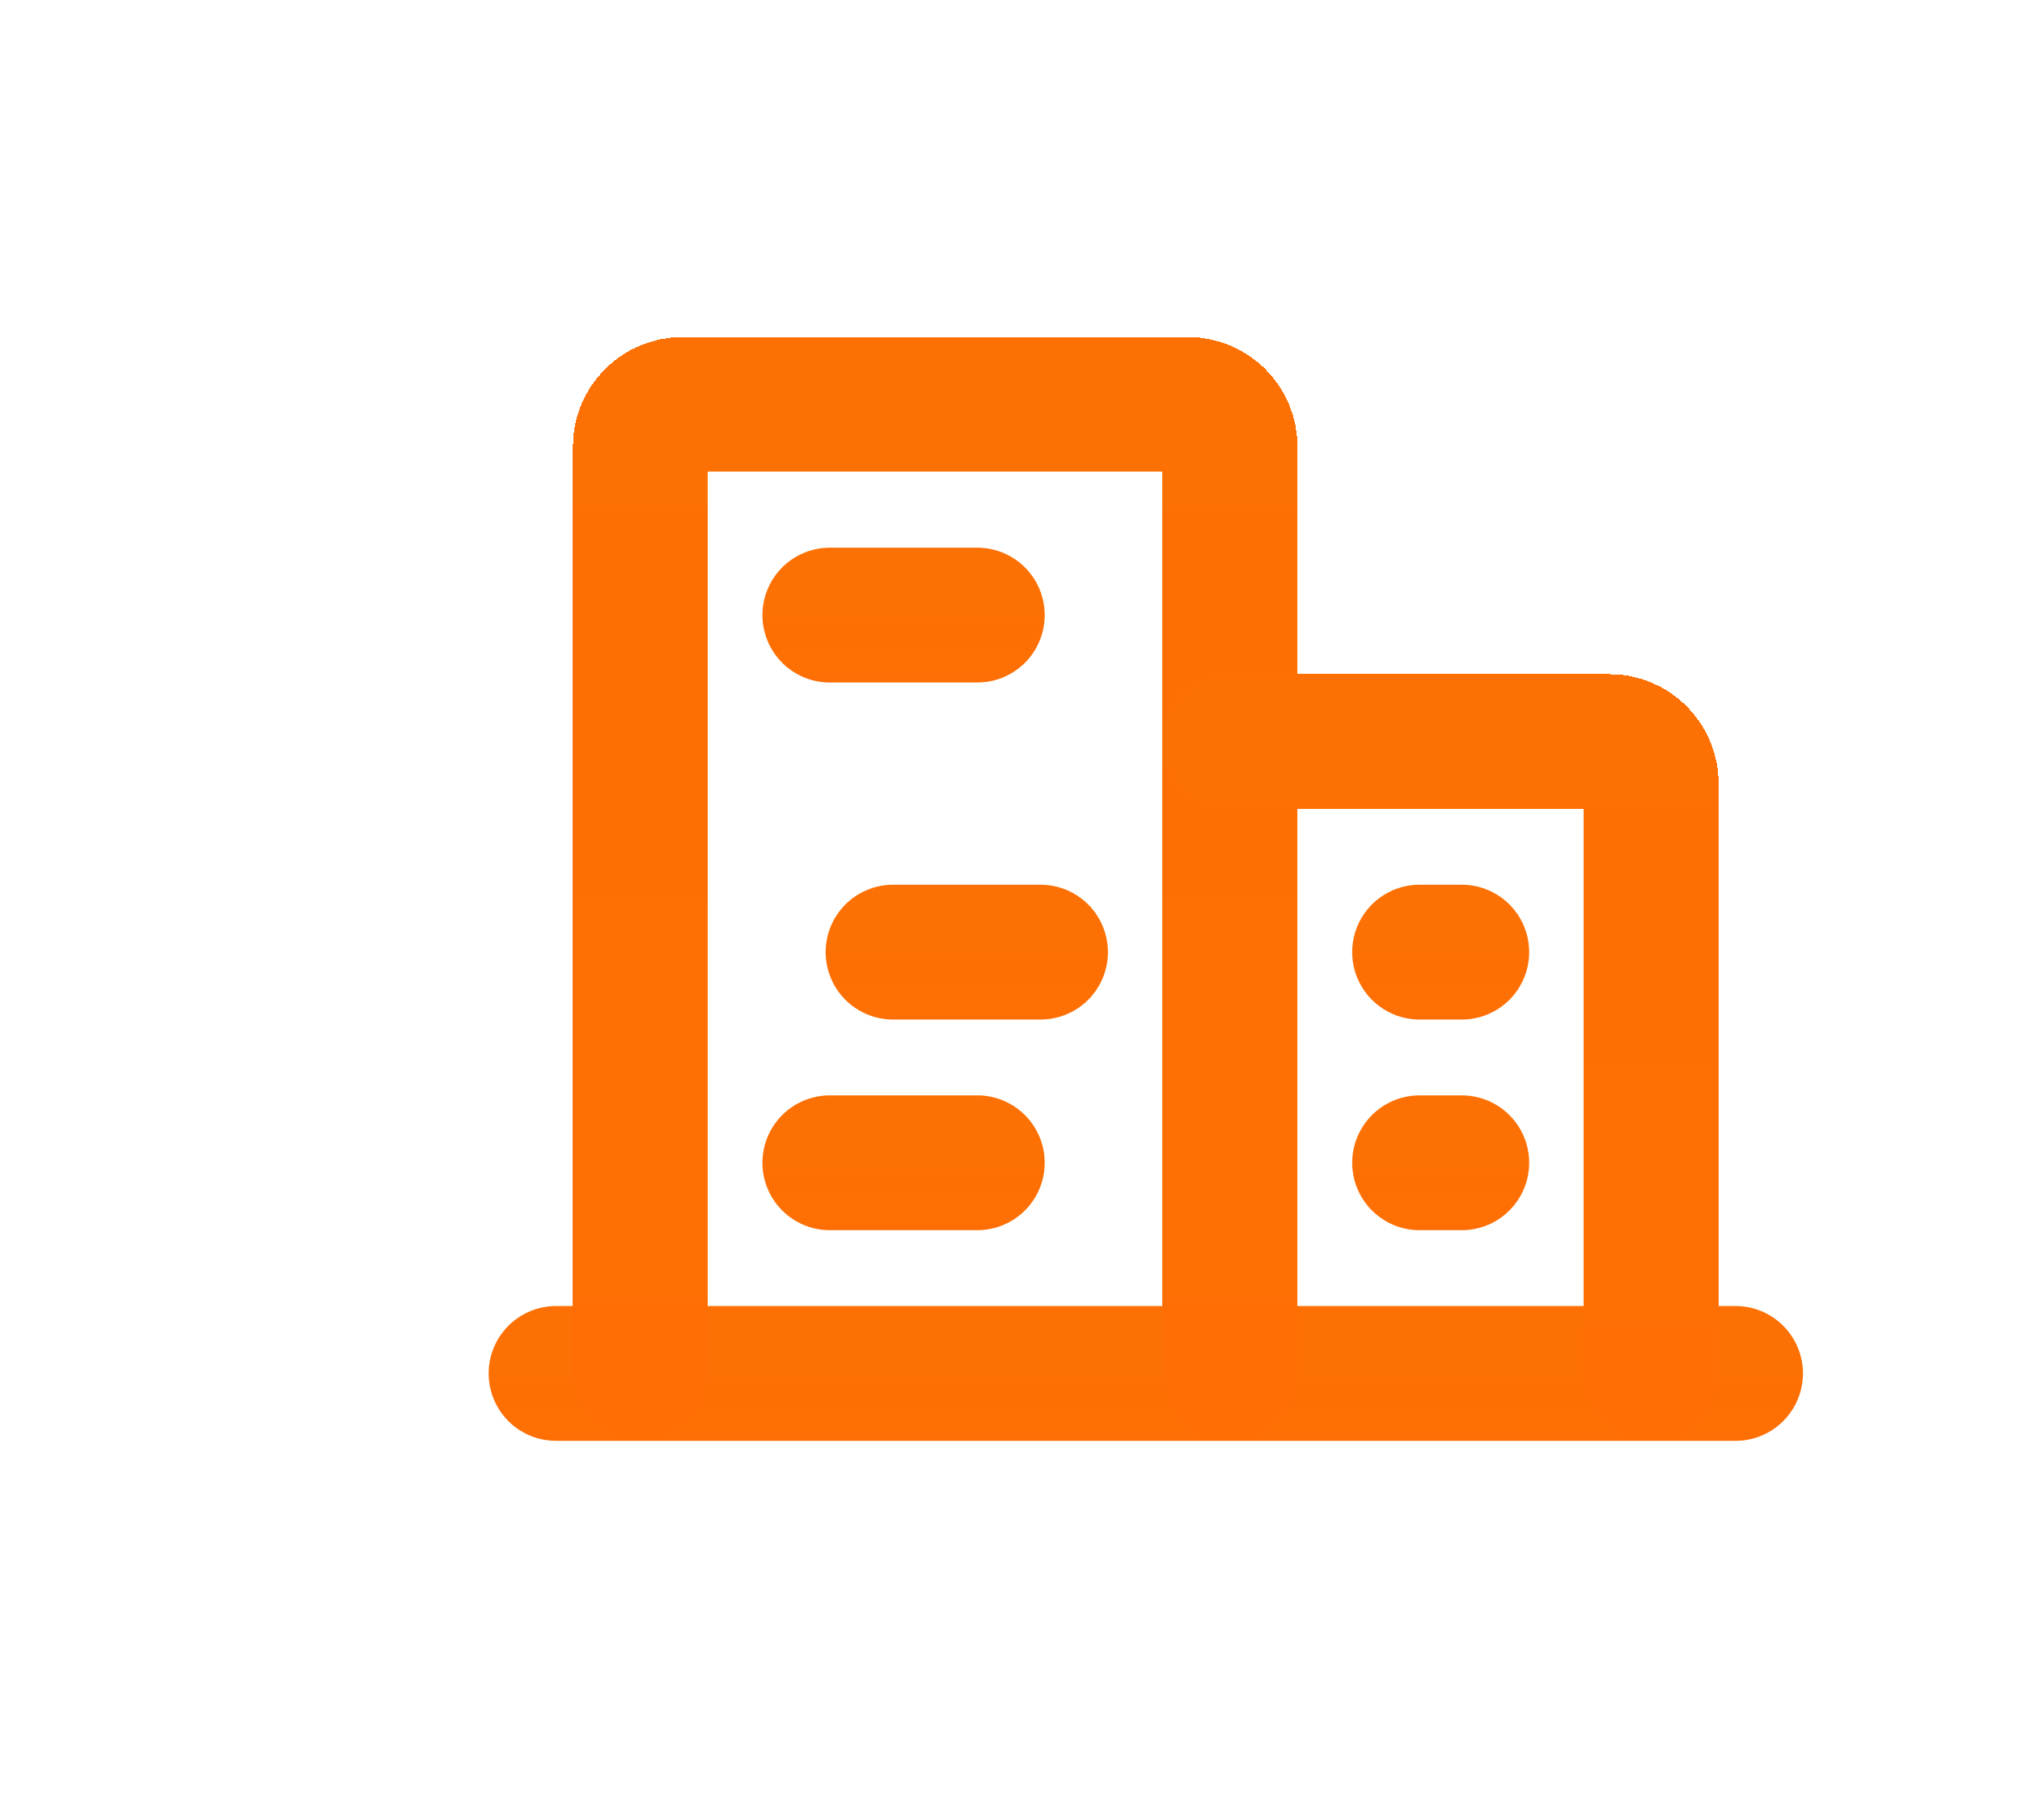
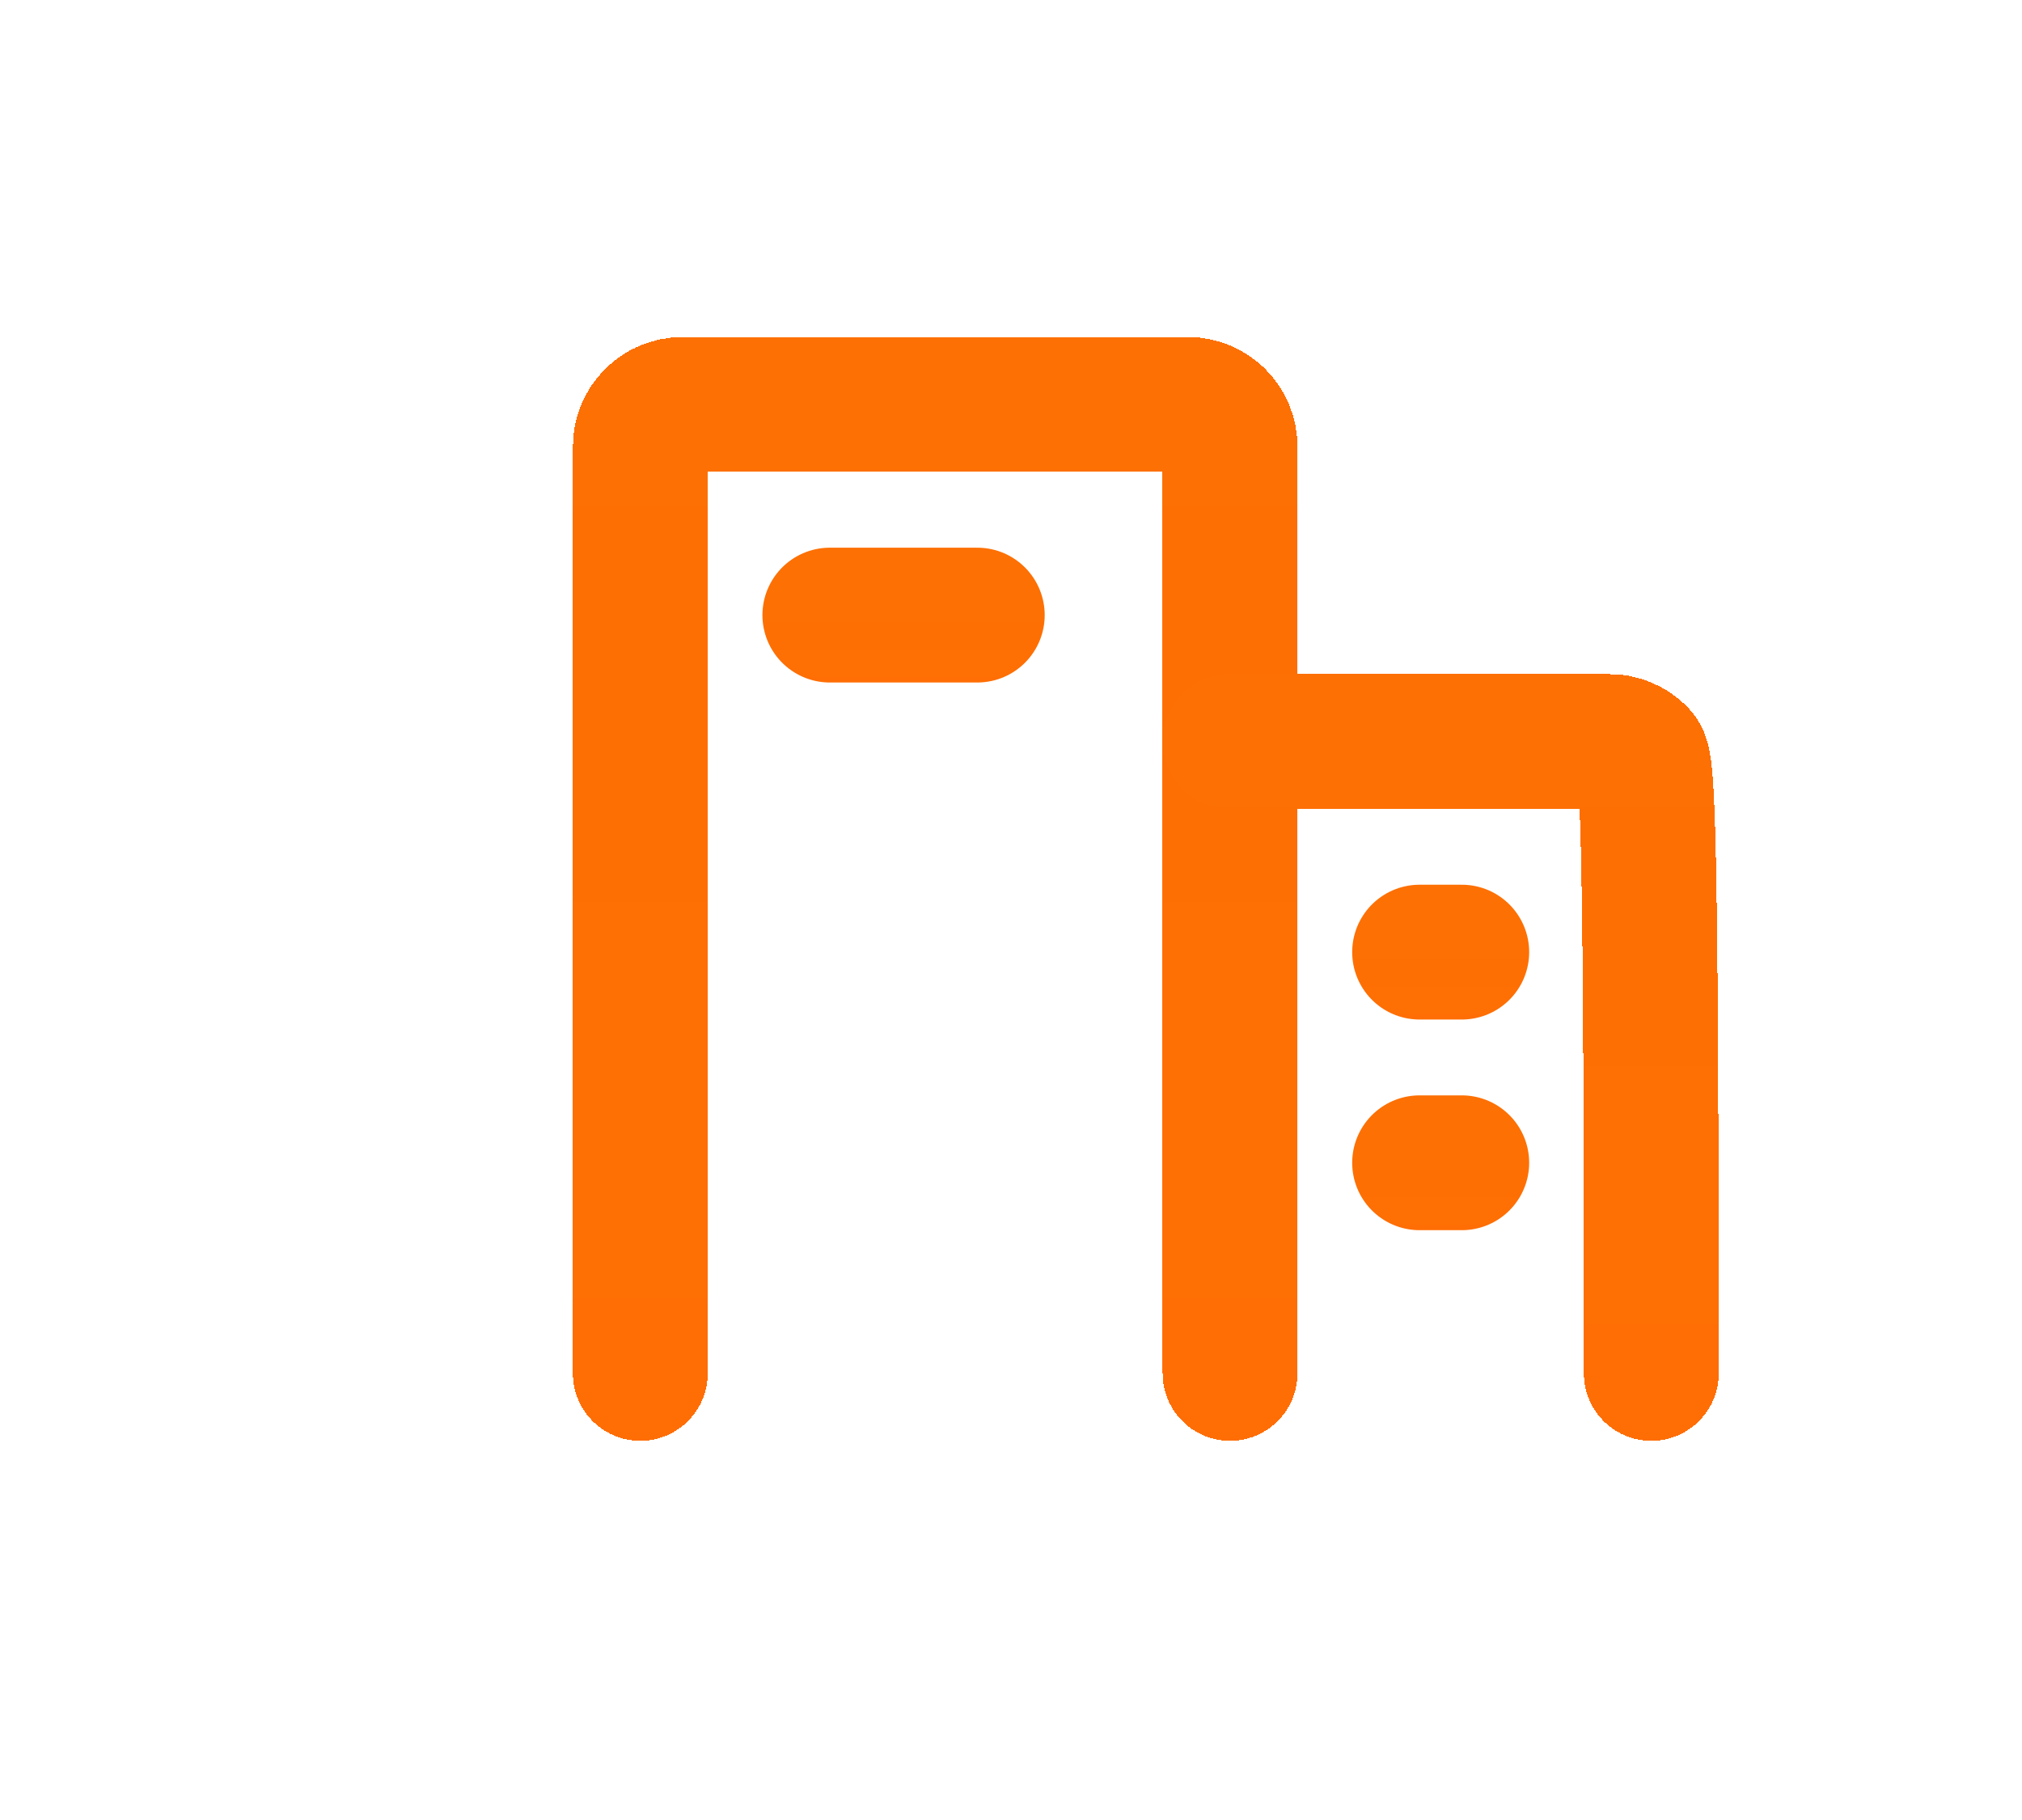
<svg xmlns="http://www.w3.org/2000/svg" width="30" height="27" viewBox="0 0 30 27" fill="none">
  <g filter="url(#filter0_ddddii_1357_16309)">
    <path d="M6.25 20.375H23.75" stroke="white" stroke-width="2" stroke-linecap="round" stroke-linejoin="round" />
-     <path d="M6.25 20.375H23.75" stroke="url(#paint0_linear_1357_16309)" stroke-width="2" stroke-linecap="round" stroke-linejoin="round" />
  </g>
  <g filter="url(#filter1_ddddii_1357_16309)">
    <path d="M16.25 20.375V6.625C16.25 6.459 16.184 6.3 16.067 6.183C15.95 6.066 15.791 6 15.625 6H8.125C7.959 6 7.8 6.066 7.683 6.183C7.566 6.3 7.5 6.459 7.5 6.625V20.375" stroke="white" stroke-width="2" stroke-linecap="round" stroke-linejoin="round" shape-rendering="crispEdges" />
    <path d="M16.25 20.375V6.625C16.25 6.459 16.184 6.3 16.067 6.183C15.95 6.066 15.791 6 15.625 6H8.125C7.959 6 7.8 6.066 7.683 6.183C7.566 6.3 7.5 6.459 7.5 6.625V20.375" stroke="url(#paint1_linear_1357_16309)" stroke-width="2" stroke-linecap="round" stroke-linejoin="round" shape-rendering="crispEdges" />
  </g>
  <g filter="url(#filter2_ddddii_1357_16309)">
    <path d="M22.5 20.375V11.625C22.5 11.459 22.434 11.3 22.317 11.183C22.2 11.066 22.041 11 21.875 11H16.25" stroke="white" stroke-width="2" stroke-linecap="round" stroke-linejoin="round" shape-rendering="crispEdges" />
-     <path d="M22.5 20.375V11.625C22.5 11.459 22.434 11.3 22.317 11.183C22.2 11.066 22.041 11 21.875 11H16.25" stroke="url(#paint2_linear_1357_16309)" stroke-width="2" stroke-linecap="round" stroke-linejoin="round" shape-rendering="crispEdges" />
+     <path d="M22.5 20.375C22.5 11.459 22.434 11.3 22.317 11.183C22.2 11.066 22.041 11 21.875 11H16.25" stroke="url(#paint2_linear_1357_16309)" stroke-width="2" stroke-linecap="round" stroke-linejoin="round" shape-rendering="crispEdges" />
  </g>
  <g filter="url(#filter3_ddddii_1357_16309)">
    <path d="M10.312 9.125H12.5" stroke="white" stroke-width="2" stroke-linecap="round" stroke-linejoin="round" />
    <path d="M10.312 9.125H12.5" stroke="url(#paint3_linear_1357_16309)" stroke-width="2" stroke-linecap="round" stroke-linejoin="round" />
  </g>
  <g filter="url(#filter4_ddddii_1357_16309)">
-     <path d="M11.25 14.125H13.438" stroke="white" stroke-width="2" stroke-linecap="round" stroke-linejoin="round" />
-     <path d="M11.25 14.125H13.438" stroke="url(#paint4_linear_1357_16309)" stroke-width="2" stroke-linecap="round" stroke-linejoin="round" />
-   </g>
+     </g>
  <g filter="url(#filter5_ddddii_1357_16309)">
    <path d="M10.312 17.25H12.5" stroke="white" stroke-width="2" stroke-linecap="round" stroke-linejoin="round" />
-     <path d="M10.312 17.25H12.5" stroke="url(#paint5_linear_1357_16309)" stroke-width="2" stroke-linecap="round" stroke-linejoin="round" />
  </g>
  <g filter="url(#filter6_ddddii_1357_16309)">
    <path d="M19.062 17.25H19.688" stroke="white" stroke-width="2" stroke-linecap="round" stroke-linejoin="round" />
    <path d="M19.062 17.25H19.688" stroke="url(#paint6_linear_1357_16309)" stroke-width="2" stroke-linecap="round" stroke-linejoin="round" />
  </g>
  <g filter="url(#filter7_ddddii_1357_16309)">
    <path d="M19.062 14.125H19.688" stroke="white" stroke-width="2" stroke-linecap="round" stroke-linejoin="round" />
    <path d="M19.062 14.125H19.688" stroke="url(#paint7_linear_1357_16309)" stroke-width="2" stroke-linecap="round" stroke-linejoin="round" />
  </g>
  <defs>
    <filter id="filter0_ddddii_1357_16309" x="0.85" y="14.375" width="28.4" height="12.4" filterUnits="userSpaceOnUse" color-interpolation-filters="sRGB">
      <feFlood flood-opacity="0" result="BackgroundImageFix" />
      <feColorMatrix in="SourceAlpha" type="matrix" values="0 0 0 0 0 0 0 0 0 0 0 0 0 0 0 0 0 0 127 0" result="hardAlpha" />
      <feOffset dy="1" />
      <feGaussianBlur stdDeviation="2.2" />
      <feColorMatrix type="matrix" values="0 0 0 0 0 0 0 0 0 0 0 0 0 0 0 0 0 0 0.72 0" />
      <feBlend mode="normal" in2="BackgroundImageFix" result="effect1_dropShadow_1357_16309" />
      <feColorMatrix in="SourceAlpha" type="matrix" values="0 0 0 0 0 0 0 0 0 0 0 0 0 0 0 0 0 0 127 0" result="hardAlpha" />
      <feOffset dy="-1" />
      <feGaussianBlur stdDeviation="1.2" />
      <feColorMatrix type="matrix" values="0 0 0 0 0.71 0 0 0 0 0.71 0 0 0 0 0.71 0 0 0 0.19 0" />
      <feBlend mode="normal" in2="effect1_dropShadow_1357_16309" result="effect2_dropShadow_1357_16309" />
      <feColorMatrix in="SourceAlpha" type="matrix" values="0 0 0 0 0 0 0 0 0 0 0 0 0 0 0 0 0 0 127 0" result="hardAlpha" />
      <feOffset dy="-1" />
      <feGaussianBlur stdDeviation="2" />
      <feComposite in2="hardAlpha" operator="out" />
      <feColorMatrix type="matrix" values="0 0 0 0 0.206 0 0 0 0 0.206 0 0 0 0 0.206 0 0 0 0.25 0" />
      <feBlend mode="normal" in2="effect2_dropShadow_1357_16309" result="effect3_dropShadow_1357_16309" />
      <feColorMatrix in="SourceAlpha" type="matrix" values="0 0 0 0 0 0 0 0 0 0 0 0 0 0 0 0 0 0 127 0" result="hardAlpha" />
      <feOffset dx="1" dy="-1" />
      <feGaussianBlur stdDeviation="1.75" />
      <feComposite in2="hardAlpha" operator="out" />
      <feColorMatrix type="matrix" values="0 0 0 0 0.362 0 0 0 0 0.362 0 0 0 0 0.362 0 0 0 0.25 0" />
      <feBlend mode="normal" in2="effect3_dropShadow_1357_16309" result="effect4_dropShadow_1357_16309" />
      <feBlend mode="normal" in="SourceGraphic" in2="effect4_dropShadow_1357_16309" result="shape" />
      <feColorMatrix in="SourceAlpha" type="matrix" values="0 0 0 0 0 0 0 0 0 0 0 0 0 0 0 0 0 0 127 0" result="hardAlpha" />
      <feOffset dx="1" dy="1" />
      <feGaussianBlur stdDeviation="1.55" />
      <feComposite in2="hardAlpha" operator="arithmetic" k2="-1" k3="1" />
      <feColorMatrix type="matrix" values="0 0 0 0 0.323 0 0 0 0 0.323 0 0 0 0 0.323 0 0 0 0.65 0" />
      <feBlend mode="normal" in2="shape" result="effect5_innerShadow_1357_16309" />
      <feColorMatrix in="SourceAlpha" type="matrix" values="0 0 0 0 0 0 0 0 0 0 0 0 0 0 0 0 0 0 127 0" result="hardAlpha" />
      <feOffset dy="1" />
      <feGaussianBlur stdDeviation="0.5" />
      <feComposite in2="hardAlpha" operator="arithmetic" k2="-1" k3="1" />
      <feColorMatrix type="matrix" values="0 0 0 0 0 0 0 0 0 0 0 0 0 0 0 0 0 0 0.25 0" />
      <feBlend mode="normal" in2="effect5_innerShadow_1357_16309" result="effect6_innerShadow_1357_16309" />
    </filter>
    <filter id="filter1_ddddii_1357_16309" x="2.1" y="0" width="19.65" height="26.775" filterUnits="userSpaceOnUse" color-interpolation-filters="sRGB">
      <feFlood flood-opacity="0" result="BackgroundImageFix" />
      <feColorMatrix in="SourceAlpha" type="matrix" values="0 0 0 0 0 0 0 0 0 0 0 0 0 0 0 0 0 0 127 0" result="hardAlpha" />
      <feOffset dy="1" />
      <feGaussianBlur stdDeviation="2.2" />
      <feColorMatrix type="matrix" values="0 0 0 0 0 0 0 0 0 0 0 0 0 0 0 0 0 0 0.72 0" />
      <feBlend mode="normal" in2="BackgroundImageFix" result="effect1_dropShadow_1357_16309" />
      <feColorMatrix in="SourceAlpha" type="matrix" values="0 0 0 0 0 0 0 0 0 0 0 0 0 0 0 0 0 0 127 0" result="hardAlpha" />
      <feOffset dy="-1" />
      <feGaussianBlur stdDeviation="1.2" />
      <feColorMatrix type="matrix" values="0 0 0 0 0.71 0 0 0 0 0.71 0 0 0 0 0.71 0 0 0 0.19 0" />
      <feBlend mode="normal" in2="effect1_dropShadow_1357_16309" result="effect2_dropShadow_1357_16309" />
      <feColorMatrix in="SourceAlpha" type="matrix" values="0 0 0 0 0 0 0 0 0 0 0 0 0 0 0 0 0 0 127 0" result="hardAlpha" />
      <feOffset dy="-1" />
      <feGaussianBlur stdDeviation="2" />
      <feComposite in2="hardAlpha" operator="out" />
      <feColorMatrix type="matrix" values="0 0 0 0 0.206 0 0 0 0 0.206 0 0 0 0 0.206 0 0 0 0.25 0" />
      <feBlend mode="normal" in2="effect2_dropShadow_1357_16309" result="effect3_dropShadow_1357_16309" />
      <feColorMatrix in="SourceAlpha" type="matrix" values="0 0 0 0 0 0 0 0 0 0 0 0 0 0 0 0 0 0 127 0" result="hardAlpha" />
      <feOffset dx="1" dy="-1" />
      <feGaussianBlur stdDeviation="1.75" />
      <feComposite in2="hardAlpha" operator="out" />
      <feColorMatrix type="matrix" values="0 0 0 0 0.362 0 0 0 0 0.362 0 0 0 0 0.362 0 0 0 0.25 0" />
      <feBlend mode="normal" in2="effect3_dropShadow_1357_16309" result="effect4_dropShadow_1357_16309" />
      <feBlend mode="normal" in="SourceGraphic" in2="effect4_dropShadow_1357_16309" result="shape" />
      <feColorMatrix in="SourceAlpha" type="matrix" values="0 0 0 0 0 0 0 0 0 0 0 0 0 0 0 0 0 0 127 0" result="hardAlpha" />
      <feOffset dx="1" dy="1" />
      <feGaussianBlur stdDeviation="1.55" />
      <feComposite in2="hardAlpha" operator="arithmetic" k2="-1" k3="1" />
      <feColorMatrix type="matrix" values="0 0 0 0 0.323 0 0 0 0 0.323 0 0 0 0 0.323 0 0 0 0.65 0" />
      <feBlend mode="normal" in2="shape" result="effect5_innerShadow_1357_16309" />
      <feColorMatrix in="SourceAlpha" type="matrix" values="0 0 0 0 0 0 0 0 0 0 0 0 0 0 0 0 0 0 127 0" result="hardAlpha" />
      <feOffset dy="1" />
      <feGaussianBlur stdDeviation="0.5" />
      <feComposite in2="hardAlpha" operator="arithmetic" k2="-1" k3="1" />
      <feColorMatrix type="matrix" values="0 0 0 0 0 0 0 0 0 0 0 0 0 0 0 0 0 0 0.25 0" />
      <feBlend mode="normal" in2="effect5_innerShadow_1357_16309" result="effect6_innerShadow_1357_16309" />
    </filter>
    <filter id="filter2_ddddii_1357_16309" x="10.85" y="5" width="17.15" height="21.775" filterUnits="userSpaceOnUse" color-interpolation-filters="sRGB">
      <feFlood flood-opacity="0" result="BackgroundImageFix" />
      <feColorMatrix in="SourceAlpha" type="matrix" values="0 0 0 0 0 0 0 0 0 0 0 0 0 0 0 0 0 0 127 0" result="hardAlpha" />
      <feOffset dy="1" />
      <feGaussianBlur stdDeviation="2.2" />
      <feColorMatrix type="matrix" values="0 0 0 0 0 0 0 0 0 0 0 0 0 0 0 0 0 0 0.72 0" />
      <feBlend mode="normal" in2="BackgroundImageFix" result="effect1_dropShadow_1357_16309" />
      <feColorMatrix in="SourceAlpha" type="matrix" values="0 0 0 0 0 0 0 0 0 0 0 0 0 0 0 0 0 0 127 0" result="hardAlpha" />
      <feOffset dy="-1" />
      <feGaussianBlur stdDeviation="1.2" />
      <feColorMatrix type="matrix" values="0 0 0 0 0.71 0 0 0 0 0.71 0 0 0 0 0.71 0 0 0 0.19 0" />
      <feBlend mode="normal" in2="effect1_dropShadow_1357_16309" result="effect2_dropShadow_1357_16309" />
      <feColorMatrix in="SourceAlpha" type="matrix" values="0 0 0 0 0 0 0 0 0 0 0 0 0 0 0 0 0 0 127 0" result="hardAlpha" />
      <feOffset dy="-1" />
      <feGaussianBlur stdDeviation="2" />
      <feComposite in2="hardAlpha" operator="out" />
      <feColorMatrix type="matrix" values="0 0 0 0 0.206 0 0 0 0 0.206 0 0 0 0 0.206 0 0 0 0.25 0" />
      <feBlend mode="normal" in2="effect2_dropShadow_1357_16309" result="effect3_dropShadow_1357_16309" />
      <feColorMatrix in="SourceAlpha" type="matrix" values="0 0 0 0 0 0 0 0 0 0 0 0 0 0 0 0 0 0 127 0" result="hardAlpha" />
      <feOffset dx="1" dy="-1" />
      <feGaussianBlur stdDeviation="1.75" />
      <feComposite in2="hardAlpha" operator="out" />
      <feColorMatrix type="matrix" values="0 0 0 0 0.362 0 0 0 0 0.362 0 0 0 0 0.362 0 0 0 0.25 0" />
      <feBlend mode="normal" in2="effect3_dropShadow_1357_16309" result="effect4_dropShadow_1357_16309" />
      <feBlend mode="normal" in="SourceGraphic" in2="effect4_dropShadow_1357_16309" result="shape" />
      <feColorMatrix in="SourceAlpha" type="matrix" values="0 0 0 0 0 0 0 0 0 0 0 0 0 0 0 0 0 0 127 0" result="hardAlpha" />
      <feOffset dx="1" dy="1" />
      <feGaussianBlur stdDeviation="1.55" />
      <feComposite in2="hardAlpha" operator="arithmetic" k2="-1" k3="1" />
      <feColorMatrix type="matrix" values="0 0 0 0 0.323 0 0 0 0 0.323 0 0 0 0 0.323 0 0 0 0.65 0" />
      <feBlend mode="normal" in2="shape" result="effect5_innerShadow_1357_16309" />
      <feColorMatrix in="SourceAlpha" type="matrix" values="0 0 0 0 0 0 0 0 0 0 0 0 0 0 0 0 0 0 127 0" result="hardAlpha" />
      <feOffset dy="1" />
      <feGaussianBlur stdDeviation="0.5" />
      <feComposite in2="hardAlpha" operator="arithmetic" k2="-1" k3="1" />
      <feColorMatrix type="matrix" values="0 0 0 0 0 0 0 0 0 0 0 0 0 0 0 0 0 0 0.25 0" />
      <feBlend mode="normal" in2="effect5_innerShadow_1357_16309" result="effect6_innerShadow_1357_16309" />
    </filter>
    <filter id="filter3_ddddii_1357_16309" x="4.912" y="3.125" width="13.088" height="12.4" filterUnits="userSpaceOnUse" color-interpolation-filters="sRGB">
      <feFlood flood-opacity="0" result="BackgroundImageFix" />
      <feColorMatrix in="SourceAlpha" type="matrix" values="0 0 0 0 0 0 0 0 0 0 0 0 0 0 0 0 0 0 127 0" result="hardAlpha" />
      <feOffset dy="1" />
      <feGaussianBlur stdDeviation="2.2" />
      <feColorMatrix type="matrix" values="0 0 0 0 0 0 0 0 0 0 0 0 0 0 0 0 0 0 0.72 0" />
      <feBlend mode="normal" in2="BackgroundImageFix" result="effect1_dropShadow_1357_16309" />
      <feColorMatrix in="SourceAlpha" type="matrix" values="0 0 0 0 0 0 0 0 0 0 0 0 0 0 0 0 0 0 127 0" result="hardAlpha" />
      <feOffset dy="-1" />
      <feGaussianBlur stdDeviation="1.2" />
      <feColorMatrix type="matrix" values="0 0 0 0 0.71 0 0 0 0 0.71 0 0 0 0 0.71 0 0 0 0.19 0" />
      <feBlend mode="normal" in2="effect1_dropShadow_1357_16309" result="effect2_dropShadow_1357_16309" />
      <feColorMatrix in="SourceAlpha" type="matrix" values="0 0 0 0 0 0 0 0 0 0 0 0 0 0 0 0 0 0 127 0" result="hardAlpha" />
      <feOffset dy="-1" />
      <feGaussianBlur stdDeviation="2" />
      <feComposite in2="hardAlpha" operator="out" />
      <feColorMatrix type="matrix" values="0 0 0 0 0.206 0 0 0 0 0.206 0 0 0 0 0.206 0 0 0 0.25 0" />
      <feBlend mode="normal" in2="effect2_dropShadow_1357_16309" result="effect3_dropShadow_1357_16309" />
      <feColorMatrix in="SourceAlpha" type="matrix" values="0 0 0 0 0 0 0 0 0 0 0 0 0 0 0 0 0 0 127 0" result="hardAlpha" />
      <feOffset dx="1" dy="-1" />
      <feGaussianBlur stdDeviation="1.75" />
      <feComposite in2="hardAlpha" operator="out" />
      <feColorMatrix type="matrix" values="0 0 0 0 0.362 0 0 0 0 0.362 0 0 0 0 0.362 0 0 0 0.25 0" />
      <feBlend mode="normal" in2="effect3_dropShadow_1357_16309" result="effect4_dropShadow_1357_16309" />
      <feBlend mode="normal" in="SourceGraphic" in2="effect4_dropShadow_1357_16309" result="shape" />
      <feColorMatrix in="SourceAlpha" type="matrix" values="0 0 0 0 0 0 0 0 0 0 0 0 0 0 0 0 0 0 127 0" result="hardAlpha" />
      <feOffset dx="1" dy="1" />
      <feGaussianBlur stdDeviation="1.55" />
      <feComposite in2="hardAlpha" operator="arithmetic" k2="-1" k3="1" />
      <feColorMatrix type="matrix" values="0 0 0 0 0.323 0 0 0 0 0.323 0 0 0 0 0.323 0 0 0 0.65 0" />
      <feBlend mode="normal" in2="shape" result="effect5_innerShadow_1357_16309" />
      <feColorMatrix in="SourceAlpha" type="matrix" values="0 0 0 0 0 0 0 0 0 0 0 0 0 0 0 0 0 0 127 0" result="hardAlpha" />
      <feOffset dy="1" />
      <feGaussianBlur stdDeviation="0.5" />
      <feComposite in2="hardAlpha" operator="arithmetic" k2="-1" k3="1" />
      <feColorMatrix type="matrix" values="0 0 0 0 0 0 0 0 0 0 0 0 0 0 0 0 0 0 0.25 0" />
      <feBlend mode="normal" in2="effect5_innerShadow_1357_16309" result="effect6_innerShadow_1357_16309" />
    </filter>
    <filter id="filter4_ddddii_1357_16309" x="5.85" y="8.125" width="13.088" height="12.4" filterUnits="userSpaceOnUse" color-interpolation-filters="sRGB">
      <feFlood flood-opacity="0" result="BackgroundImageFix" />
      <feColorMatrix in="SourceAlpha" type="matrix" values="0 0 0 0 0 0 0 0 0 0 0 0 0 0 0 0 0 0 127 0" result="hardAlpha" />
      <feOffset dy="1" />
      <feGaussianBlur stdDeviation="2.2" />
      <feColorMatrix type="matrix" values="0 0 0 0 0 0 0 0 0 0 0 0 0 0 0 0 0 0 0.72 0" />
      <feBlend mode="normal" in2="BackgroundImageFix" result="effect1_dropShadow_1357_16309" />
      <feColorMatrix in="SourceAlpha" type="matrix" values="0 0 0 0 0 0 0 0 0 0 0 0 0 0 0 0 0 0 127 0" result="hardAlpha" />
      <feOffset dy="-1" />
      <feGaussianBlur stdDeviation="1.2" />
      <feColorMatrix type="matrix" values="0 0 0 0 0.71 0 0 0 0 0.71 0 0 0 0 0.71 0 0 0 0.19 0" />
      <feBlend mode="normal" in2="effect1_dropShadow_1357_16309" result="effect2_dropShadow_1357_16309" />
      <feColorMatrix in="SourceAlpha" type="matrix" values="0 0 0 0 0 0 0 0 0 0 0 0 0 0 0 0 0 0 127 0" result="hardAlpha" />
      <feOffset dy="-1" />
      <feGaussianBlur stdDeviation="2" />
      <feComposite in2="hardAlpha" operator="out" />
      <feColorMatrix type="matrix" values="0 0 0 0 0.206 0 0 0 0 0.206 0 0 0 0 0.206 0 0 0 0.25 0" />
      <feBlend mode="normal" in2="effect2_dropShadow_1357_16309" result="effect3_dropShadow_1357_16309" />
      <feColorMatrix in="SourceAlpha" type="matrix" values="0 0 0 0 0 0 0 0 0 0 0 0 0 0 0 0 0 0 127 0" result="hardAlpha" />
      <feOffset dx="1" dy="-1" />
      <feGaussianBlur stdDeviation="1.75" />
      <feComposite in2="hardAlpha" operator="out" />
      <feColorMatrix type="matrix" values="0 0 0 0 0.362 0 0 0 0 0.362 0 0 0 0 0.362 0 0 0 0.25 0" />
      <feBlend mode="normal" in2="effect3_dropShadow_1357_16309" result="effect4_dropShadow_1357_16309" />
      <feBlend mode="normal" in="SourceGraphic" in2="effect4_dropShadow_1357_16309" result="shape" />
      <feColorMatrix in="SourceAlpha" type="matrix" values="0 0 0 0 0 0 0 0 0 0 0 0 0 0 0 0 0 0 127 0" result="hardAlpha" />
      <feOffset dx="1" dy="1" />
      <feGaussianBlur stdDeviation="1.55" />
      <feComposite in2="hardAlpha" operator="arithmetic" k2="-1" k3="1" />
      <feColorMatrix type="matrix" values="0 0 0 0 0.323 0 0 0 0 0.323 0 0 0 0 0.323 0 0 0 0.65 0" />
      <feBlend mode="normal" in2="shape" result="effect5_innerShadow_1357_16309" />
      <feColorMatrix in="SourceAlpha" type="matrix" values="0 0 0 0 0 0 0 0 0 0 0 0 0 0 0 0 0 0 127 0" result="hardAlpha" />
      <feOffset dy="1" />
      <feGaussianBlur stdDeviation="0.5" />
      <feComposite in2="hardAlpha" operator="arithmetic" k2="-1" k3="1" />
      <feColorMatrix type="matrix" values="0 0 0 0 0 0 0 0 0 0 0 0 0 0 0 0 0 0 0.25 0" />
      <feBlend mode="normal" in2="effect5_innerShadow_1357_16309" result="effect6_innerShadow_1357_16309" />
    </filter>
    <filter id="filter5_ddddii_1357_16309" x="4.912" y="11.25" width="13.088" height="12.4" filterUnits="userSpaceOnUse" color-interpolation-filters="sRGB">
      <feFlood flood-opacity="0" result="BackgroundImageFix" />
      <feColorMatrix in="SourceAlpha" type="matrix" values="0 0 0 0 0 0 0 0 0 0 0 0 0 0 0 0 0 0 127 0" result="hardAlpha" />
      <feOffset dy="1" />
      <feGaussianBlur stdDeviation="2.2" />
      <feColorMatrix type="matrix" values="0 0 0 0 0 0 0 0 0 0 0 0 0 0 0 0 0 0 0.72 0" />
      <feBlend mode="normal" in2="BackgroundImageFix" result="effect1_dropShadow_1357_16309" />
      <feColorMatrix in="SourceAlpha" type="matrix" values="0 0 0 0 0 0 0 0 0 0 0 0 0 0 0 0 0 0 127 0" result="hardAlpha" />
      <feOffset dy="-1" />
      <feGaussianBlur stdDeviation="1.2" />
      <feColorMatrix type="matrix" values="0 0 0 0 0.71 0 0 0 0 0.71 0 0 0 0 0.71 0 0 0 0.19 0" />
      <feBlend mode="normal" in2="effect1_dropShadow_1357_16309" result="effect2_dropShadow_1357_16309" />
      <feColorMatrix in="SourceAlpha" type="matrix" values="0 0 0 0 0 0 0 0 0 0 0 0 0 0 0 0 0 0 127 0" result="hardAlpha" />
      <feOffset dy="-1" />
      <feGaussianBlur stdDeviation="2" />
      <feComposite in2="hardAlpha" operator="out" />
      <feColorMatrix type="matrix" values="0 0 0 0 0.206 0 0 0 0 0.206 0 0 0 0 0.206 0 0 0 0.25 0" />
      <feBlend mode="normal" in2="effect2_dropShadow_1357_16309" result="effect3_dropShadow_1357_16309" />
      <feColorMatrix in="SourceAlpha" type="matrix" values="0 0 0 0 0 0 0 0 0 0 0 0 0 0 0 0 0 0 127 0" result="hardAlpha" />
      <feOffset dx="1" dy="-1" />
      <feGaussianBlur stdDeviation="1.75" />
      <feComposite in2="hardAlpha" operator="out" />
      <feColorMatrix type="matrix" values="0 0 0 0 0.362 0 0 0 0 0.362 0 0 0 0 0.362 0 0 0 0.25 0" />
      <feBlend mode="normal" in2="effect3_dropShadow_1357_16309" result="effect4_dropShadow_1357_16309" />
      <feBlend mode="normal" in="SourceGraphic" in2="effect4_dropShadow_1357_16309" result="shape" />
      <feColorMatrix in="SourceAlpha" type="matrix" values="0 0 0 0 0 0 0 0 0 0 0 0 0 0 0 0 0 0 127 0" result="hardAlpha" />
      <feOffset dx="1" dy="1" />
      <feGaussianBlur stdDeviation="1.55" />
      <feComposite in2="hardAlpha" operator="arithmetic" k2="-1" k3="1" />
      <feColorMatrix type="matrix" values="0 0 0 0 0.323 0 0 0 0 0.323 0 0 0 0 0.323 0 0 0 0.65 0" />
      <feBlend mode="normal" in2="shape" result="effect5_innerShadow_1357_16309" />
      <feColorMatrix in="SourceAlpha" type="matrix" values="0 0 0 0 0 0 0 0 0 0 0 0 0 0 0 0 0 0 127 0" result="hardAlpha" />
      <feOffset dy="1" />
      <feGaussianBlur stdDeviation="0.5" />
      <feComposite in2="hardAlpha" operator="arithmetic" k2="-1" k3="1" />
      <feColorMatrix type="matrix" values="0 0 0 0 0 0 0 0 0 0 0 0 0 0 0 0 0 0 0.25 0" />
      <feBlend mode="normal" in2="effect5_innerShadow_1357_16309" result="effect6_innerShadow_1357_16309" />
    </filter>
    <filter id="filter6_ddddii_1357_16309" x="13.662" y="11.25" width="11.525" height="12.4" filterUnits="userSpaceOnUse" color-interpolation-filters="sRGB">
      <feFlood flood-opacity="0" result="BackgroundImageFix" />
      <feColorMatrix in="SourceAlpha" type="matrix" values="0 0 0 0 0 0 0 0 0 0 0 0 0 0 0 0 0 0 127 0" result="hardAlpha" />
      <feOffset dy="1" />
      <feGaussianBlur stdDeviation="2.2" />
      <feColorMatrix type="matrix" values="0 0 0 0 0 0 0 0 0 0 0 0 0 0 0 0 0 0 0.72 0" />
      <feBlend mode="normal" in2="BackgroundImageFix" result="effect1_dropShadow_1357_16309" />
      <feColorMatrix in="SourceAlpha" type="matrix" values="0 0 0 0 0 0 0 0 0 0 0 0 0 0 0 0 0 0 127 0" result="hardAlpha" />
      <feOffset dy="-1" />
      <feGaussianBlur stdDeviation="1.2" />
      <feColorMatrix type="matrix" values="0 0 0 0 0.71 0 0 0 0 0.71 0 0 0 0 0.71 0 0 0 0.19 0" />
      <feBlend mode="normal" in2="effect1_dropShadow_1357_16309" result="effect2_dropShadow_1357_16309" />
      <feColorMatrix in="SourceAlpha" type="matrix" values="0 0 0 0 0 0 0 0 0 0 0 0 0 0 0 0 0 0 127 0" result="hardAlpha" />
      <feOffset dy="-1" />
      <feGaussianBlur stdDeviation="2" />
      <feComposite in2="hardAlpha" operator="out" />
      <feColorMatrix type="matrix" values="0 0 0 0 0.206 0 0 0 0 0.206 0 0 0 0 0.206 0 0 0 0.25 0" />
      <feBlend mode="normal" in2="effect2_dropShadow_1357_16309" result="effect3_dropShadow_1357_16309" />
      <feColorMatrix in="SourceAlpha" type="matrix" values="0 0 0 0 0 0 0 0 0 0 0 0 0 0 0 0 0 0 127 0" result="hardAlpha" />
      <feOffset dx="1" dy="-1" />
      <feGaussianBlur stdDeviation="1.75" />
      <feComposite in2="hardAlpha" operator="out" />
      <feColorMatrix type="matrix" values="0 0 0 0 0.362 0 0 0 0 0.362 0 0 0 0 0.362 0 0 0 0.25 0" />
      <feBlend mode="normal" in2="effect3_dropShadow_1357_16309" result="effect4_dropShadow_1357_16309" />
      <feBlend mode="normal" in="SourceGraphic" in2="effect4_dropShadow_1357_16309" result="shape" />
      <feColorMatrix in="SourceAlpha" type="matrix" values="0 0 0 0 0 0 0 0 0 0 0 0 0 0 0 0 0 0 127 0" result="hardAlpha" />
      <feOffset dx="1" dy="1" />
      <feGaussianBlur stdDeviation="1.55" />
      <feComposite in2="hardAlpha" operator="arithmetic" k2="-1" k3="1" />
      <feColorMatrix type="matrix" values="0 0 0 0 0.323 0 0 0 0 0.323 0 0 0 0 0.323 0 0 0 0.65 0" />
      <feBlend mode="normal" in2="shape" result="effect5_innerShadow_1357_16309" />
      <feColorMatrix in="SourceAlpha" type="matrix" values="0 0 0 0 0 0 0 0 0 0 0 0 0 0 0 0 0 0 127 0" result="hardAlpha" />
      <feOffset dy="1" />
      <feGaussianBlur stdDeviation="0.5" />
      <feComposite in2="hardAlpha" operator="arithmetic" k2="-1" k3="1" />
      <feColorMatrix type="matrix" values="0 0 0 0 0 0 0 0 0 0 0 0 0 0 0 0 0 0 0.25 0" />
      <feBlend mode="normal" in2="effect5_innerShadow_1357_16309" result="effect6_innerShadow_1357_16309" />
    </filter>
    <filter id="filter7_ddddii_1357_16309" x="13.662" y="8.125" width="11.525" height="12.4" filterUnits="userSpaceOnUse" color-interpolation-filters="sRGB">
      <feFlood flood-opacity="0" result="BackgroundImageFix" />
      <feColorMatrix in="SourceAlpha" type="matrix" values="0 0 0 0 0 0 0 0 0 0 0 0 0 0 0 0 0 0 127 0" result="hardAlpha" />
      <feOffset dy="1" />
      <feGaussianBlur stdDeviation="2.2" />
      <feColorMatrix type="matrix" values="0 0 0 0 0 0 0 0 0 0 0 0 0 0 0 0 0 0 0.72 0" />
      <feBlend mode="normal" in2="BackgroundImageFix" result="effect1_dropShadow_1357_16309" />
      <feColorMatrix in="SourceAlpha" type="matrix" values="0 0 0 0 0 0 0 0 0 0 0 0 0 0 0 0 0 0 127 0" result="hardAlpha" />
      <feOffset dy="-1" />
      <feGaussianBlur stdDeviation="1.2" />
      <feColorMatrix type="matrix" values="0 0 0 0 0.71 0 0 0 0 0.71 0 0 0 0 0.71 0 0 0 0.19 0" />
      <feBlend mode="normal" in2="effect1_dropShadow_1357_16309" result="effect2_dropShadow_1357_16309" />
      <feColorMatrix in="SourceAlpha" type="matrix" values="0 0 0 0 0 0 0 0 0 0 0 0 0 0 0 0 0 0 127 0" result="hardAlpha" />
      <feOffset dy="-1" />
      <feGaussianBlur stdDeviation="2" />
      <feComposite in2="hardAlpha" operator="out" />
      <feColorMatrix type="matrix" values="0 0 0 0 0.206 0 0 0 0 0.206 0 0 0 0 0.206 0 0 0 0.25 0" />
      <feBlend mode="normal" in2="effect2_dropShadow_1357_16309" result="effect3_dropShadow_1357_16309" />
      <feColorMatrix in="SourceAlpha" type="matrix" values="0 0 0 0 0 0 0 0 0 0 0 0 0 0 0 0 0 0 127 0" result="hardAlpha" />
      <feOffset dx="1" dy="-1" />
      <feGaussianBlur stdDeviation="1.75" />
      <feComposite in2="hardAlpha" operator="out" />
      <feColorMatrix type="matrix" values="0 0 0 0 0.362 0 0 0 0 0.362 0 0 0 0 0.362 0 0 0 0.25 0" />
      <feBlend mode="normal" in2="effect3_dropShadow_1357_16309" result="effect4_dropShadow_1357_16309" />
      <feBlend mode="normal" in="SourceGraphic" in2="effect4_dropShadow_1357_16309" result="shape" />
      <feColorMatrix in="SourceAlpha" type="matrix" values="0 0 0 0 0 0 0 0 0 0 0 0 0 0 0 0 0 0 127 0" result="hardAlpha" />
      <feOffset dx="1" dy="1" />
      <feGaussianBlur stdDeviation="1.55" />
      <feComposite in2="hardAlpha" operator="arithmetic" k2="-1" k3="1" />
      <feColorMatrix type="matrix" values="0 0 0 0 0.323 0 0 0 0 0.323 0 0 0 0 0.323 0 0 0 0.65 0" />
      <feBlend mode="normal" in2="shape" result="effect5_innerShadow_1357_16309" />
      <feColorMatrix in="SourceAlpha" type="matrix" values="0 0 0 0 0 0 0 0 0 0 0 0 0 0 0 0 0 0 127 0" result="hardAlpha" />
      <feOffset dy="1" />
      <feGaussianBlur stdDeviation="0.5" />
      <feComposite in2="hardAlpha" operator="arithmetic" k2="-1" k3="1" />
      <feColorMatrix type="matrix" values="0 0 0 0 0 0 0 0 0 0 0 0 0 0 0 0 0 0 0.25 0" />
      <feBlend mode="normal" in2="effect5_innerShadow_1357_16309" result="effect6_innerShadow_1357_16309" />
    </filter>
    <linearGradient id="paint0_linear_1357_16309" x1="15.684" y1="21.705" x2="15.684" y2="20.071" gradientUnits="userSpaceOnUse">
      <stop stop-color="#FF6E04" />
      <stop offset="1" stop-color="#FD7003" />
    </linearGradient>
    <linearGradient id="paint1_linear_1357_16309" x1="12.217" y1="25.124" x2="12.217" y2="1.636" gradientUnits="userSpaceOnUse">
      <stop stop-color="#FF6E04" />
      <stop offset="1" stop-color="#FD7003" />
    </linearGradient>
    <linearGradient id="paint2_linear_1357_16309" x1="19.619" y1="23.472" x2="19.619" y2="8.154" gradientUnits="userSpaceOnUse">
      <stop stop-color="#FF6E04" />
      <stop offset="1" stop-color="#FD7003" />
    </linearGradient>
    <linearGradient id="paint3_linear_1357_16309" x1="11.492" y1="10.455" x2="11.492" y2="8.821" gradientUnits="userSpaceOnUse">
      <stop stop-color="#FF6E04" />
      <stop offset="1" stop-color="#FD7003" />
    </linearGradient>
    <linearGradient id="paint4_linear_1357_16309" x1="12.429" y1="15.455" x2="12.429" y2="13.821" gradientUnits="userSpaceOnUse">
      <stop stop-color="#FF6E04" />
      <stop offset="1" stop-color="#FD7003" />
    </linearGradient>
    <linearGradient id="paint5_linear_1357_16309" x1="11.492" y1="18.58" x2="11.492" y2="16.946" gradientUnits="userSpaceOnUse">
      <stop stop-color="#FF6E04" />
      <stop offset="1" stop-color="#FD7003" />
    </linearGradient>
    <linearGradient id="paint6_linear_1357_16309" x1="19.399" y1="18.58" x2="19.399" y2="16.946" gradientUnits="userSpaceOnUse">
      <stop stop-color="#FF6E04" />
      <stop offset="1" stop-color="#FD7003" />
    </linearGradient>
    <linearGradient id="paint7_linear_1357_16309" x1="19.399" y1="15.455" x2="19.399" y2="13.821" gradientUnits="userSpaceOnUse">
      <stop stop-color="#FF6E04" />
      <stop offset="1" stop-color="#FD7003" />
    </linearGradient>
  </defs>
</svg>